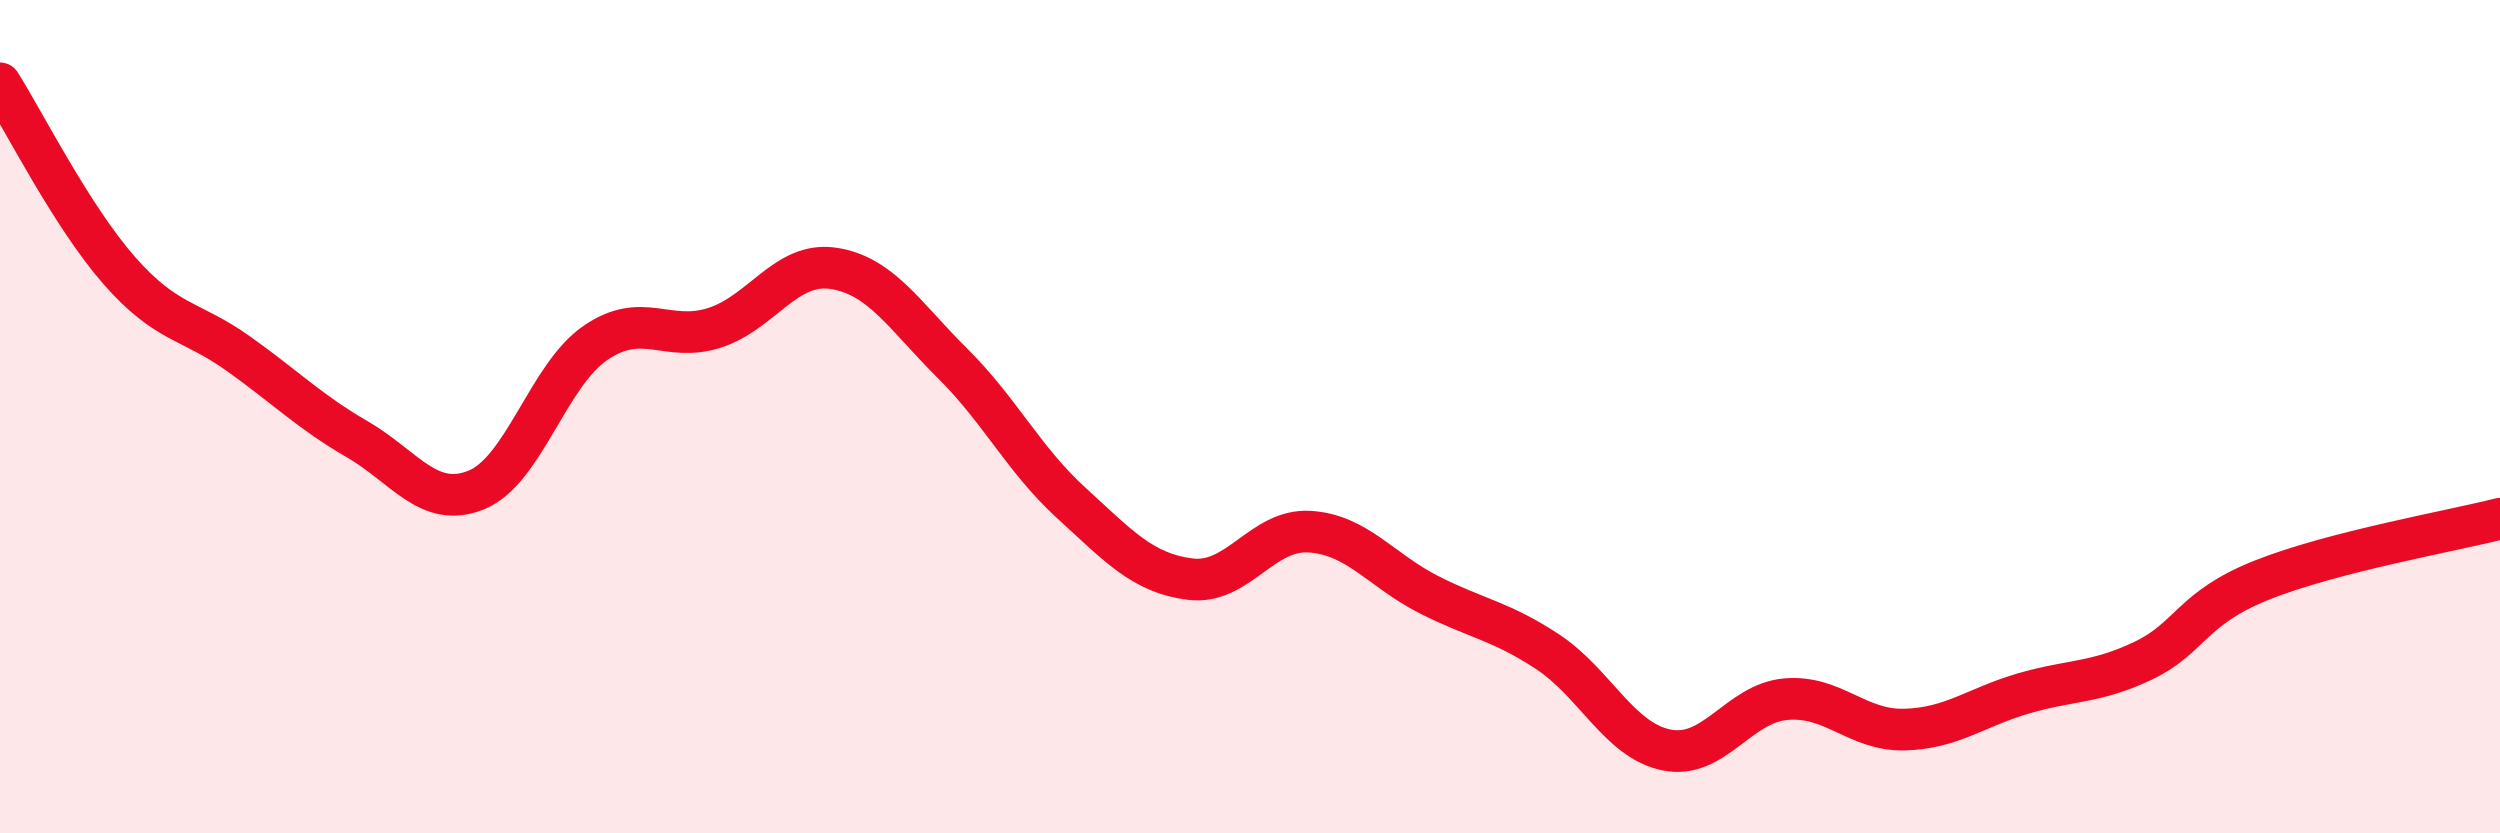
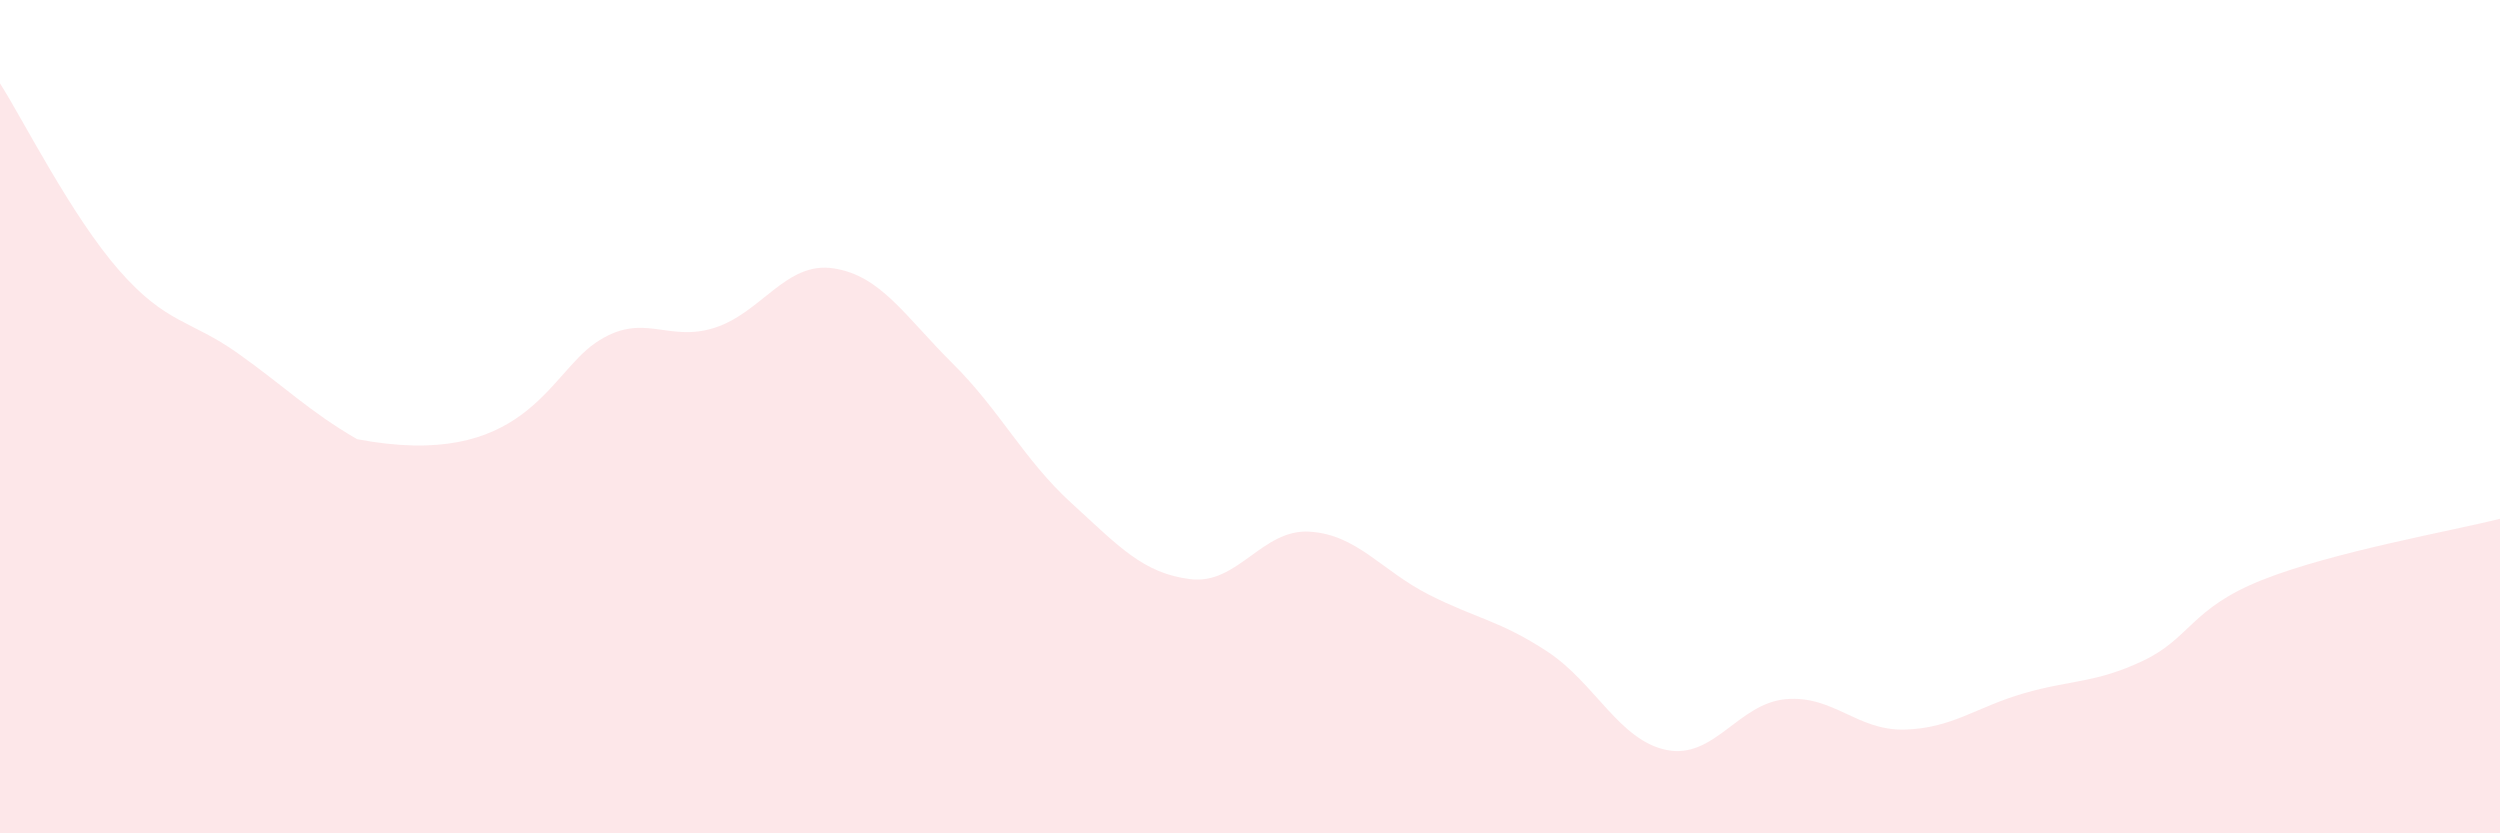
<svg xmlns="http://www.w3.org/2000/svg" width="60" height="20" viewBox="0 0 60 20">
-   <path d="M 0,2 C 0.57,2.9 1.72,5.19 2.86,6.49 C 4,7.79 4.57,7.67 5.71,8.48 C 6.85,9.29 7.43,9.88 8.57,10.54 C 9.71,11.2 10.29,12.22 11.43,11.76 C 12.57,11.3 13.15,9.01 14.29,8.23 C 15.43,7.45 16,8.23 17.14,7.87 C 18.28,7.51 18.86,6.27 20,6.44 C 21.14,6.61 21.72,7.59 22.86,8.72 C 24,9.85 24.57,11.03 25.71,12.07 C 26.85,13.11 27.43,13.76 28.57,13.9 C 29.71,14.04 30.29,12.69 31.43,12.76 C 32.57,12.83 33.15,13.69 34.29,14.27 C 35.43,14.85 36,14.89 37.14,15.64 C 38.28,16.39 38.86,17.77 40,18 C 41.14,18.23 41.72,16.88 42.86,16.78 C 44,16.68 44.57,17.54 45.71,17.51 C 46.85,17.48 47.43,16.97 48.57,16.64 C 49.71,16.31 50.29,16.4 51.43,15.86 C 52.57,15.32 52.58,14.6 54.29,13.92 C 56,13.24 58.86,12.74 60,12.45L60 20L0 20Z" fill="#EB0A25" opacity="0.1" stroke-linecap="round" stroke-linejoin="round" />
-   <path d="M 0,2 C 0.57,2.9 1.72,5.19 2.86,6.49 C 4,7.79 4.57,7.67 5.71,8.48 C 6.85,9.29 7.43,9.88 8.57,10.54 C 9.71,11.2 10.29,12.22 11.43,11.76 C 12.57,11.3 13.15,9.01 14.29,8.23 C 15.43,7.45 16,8.23 17.14,7.87 C 18.28,7.51 18.86,6.27 20,6.44 C 21.14,6.61 21.72,7.59 22.86,8.72 C 24,9.85 24.57,11.03 25.71,12.07 C 26.85,13.11 27.43,13.76 28.57,13.9 C 29.71,14.04 30.29,12.69 31.43,12.76 C 32.57,12.83 33.15,13.69 34.29,14.27 C 35.43,14.85 36,14.89 37.14,15.64 C 38.28,16.39 38.86,17.77 40,18 C 41.14,18.23 41.72,16.88 42.86,16.78 C 44,16.68 44.57,17.54 45.71,17.51 C 46.85,17.48 47.43,16.97 48.57,16.64 C 49.71,16.31 50.29,16.4 51.43,15.86 C 52.57,15.32 52.58,14.6 54.29,13.92 C 56,13.24 58.86,12.74 60,12.45" stroke="#EB0A25" stroke-width="1" fill="none" stroke-linecap="round" stroke-linejoin="round" />
+   <path d="M 0,2 C 0.57,2.9 1.72,5.19 2.86,6.49 C 4,7.79 4.57,7.67 5.71,8.48 C 6.85,9.29 7.43,9.88 8.57,10.54 C 12.57,11.3 13.15,9.01 14.29,8.23 C 15.43,7.45 16,8.23 17.14,7.87 C 18.28,7.51 18.86,6.27 20,6.44 C 21.14,6.61 21.72,7.59 22.86,8.72 C 24,9.85 24.57,11.03 25.71,12.07 C 26.85,13.11 27.43,13.76 28.57,13.9 C 29.71,14.04 30.29,12.69 31.43,12.76 C 32.57,12.83 33.15,13.69 34.29,14.27 C 35.43,14.85 36,14.89 37.14,15.64 C 38.28,16.39 38.86,17.77 40,18 C 41.14,18.23 41.72,16.88 42.86,16.78 C 44,16.68 44.57,17.54 45.71,17.51 C 46.85,17.48 47.43,16.97 48.57,16.64 C 49.71,16.31 50.29,16.4 51.43,15.86 C 52.57,15.32 52.58,14.6 54.29,13.92 C 56,13.24 58.86,12.74 60,12.45L60 20L0 20Z" fill="#EB0A25" opacity="0.1" stroke-linecap="round" stroke-linejoin="round" />
</svg>